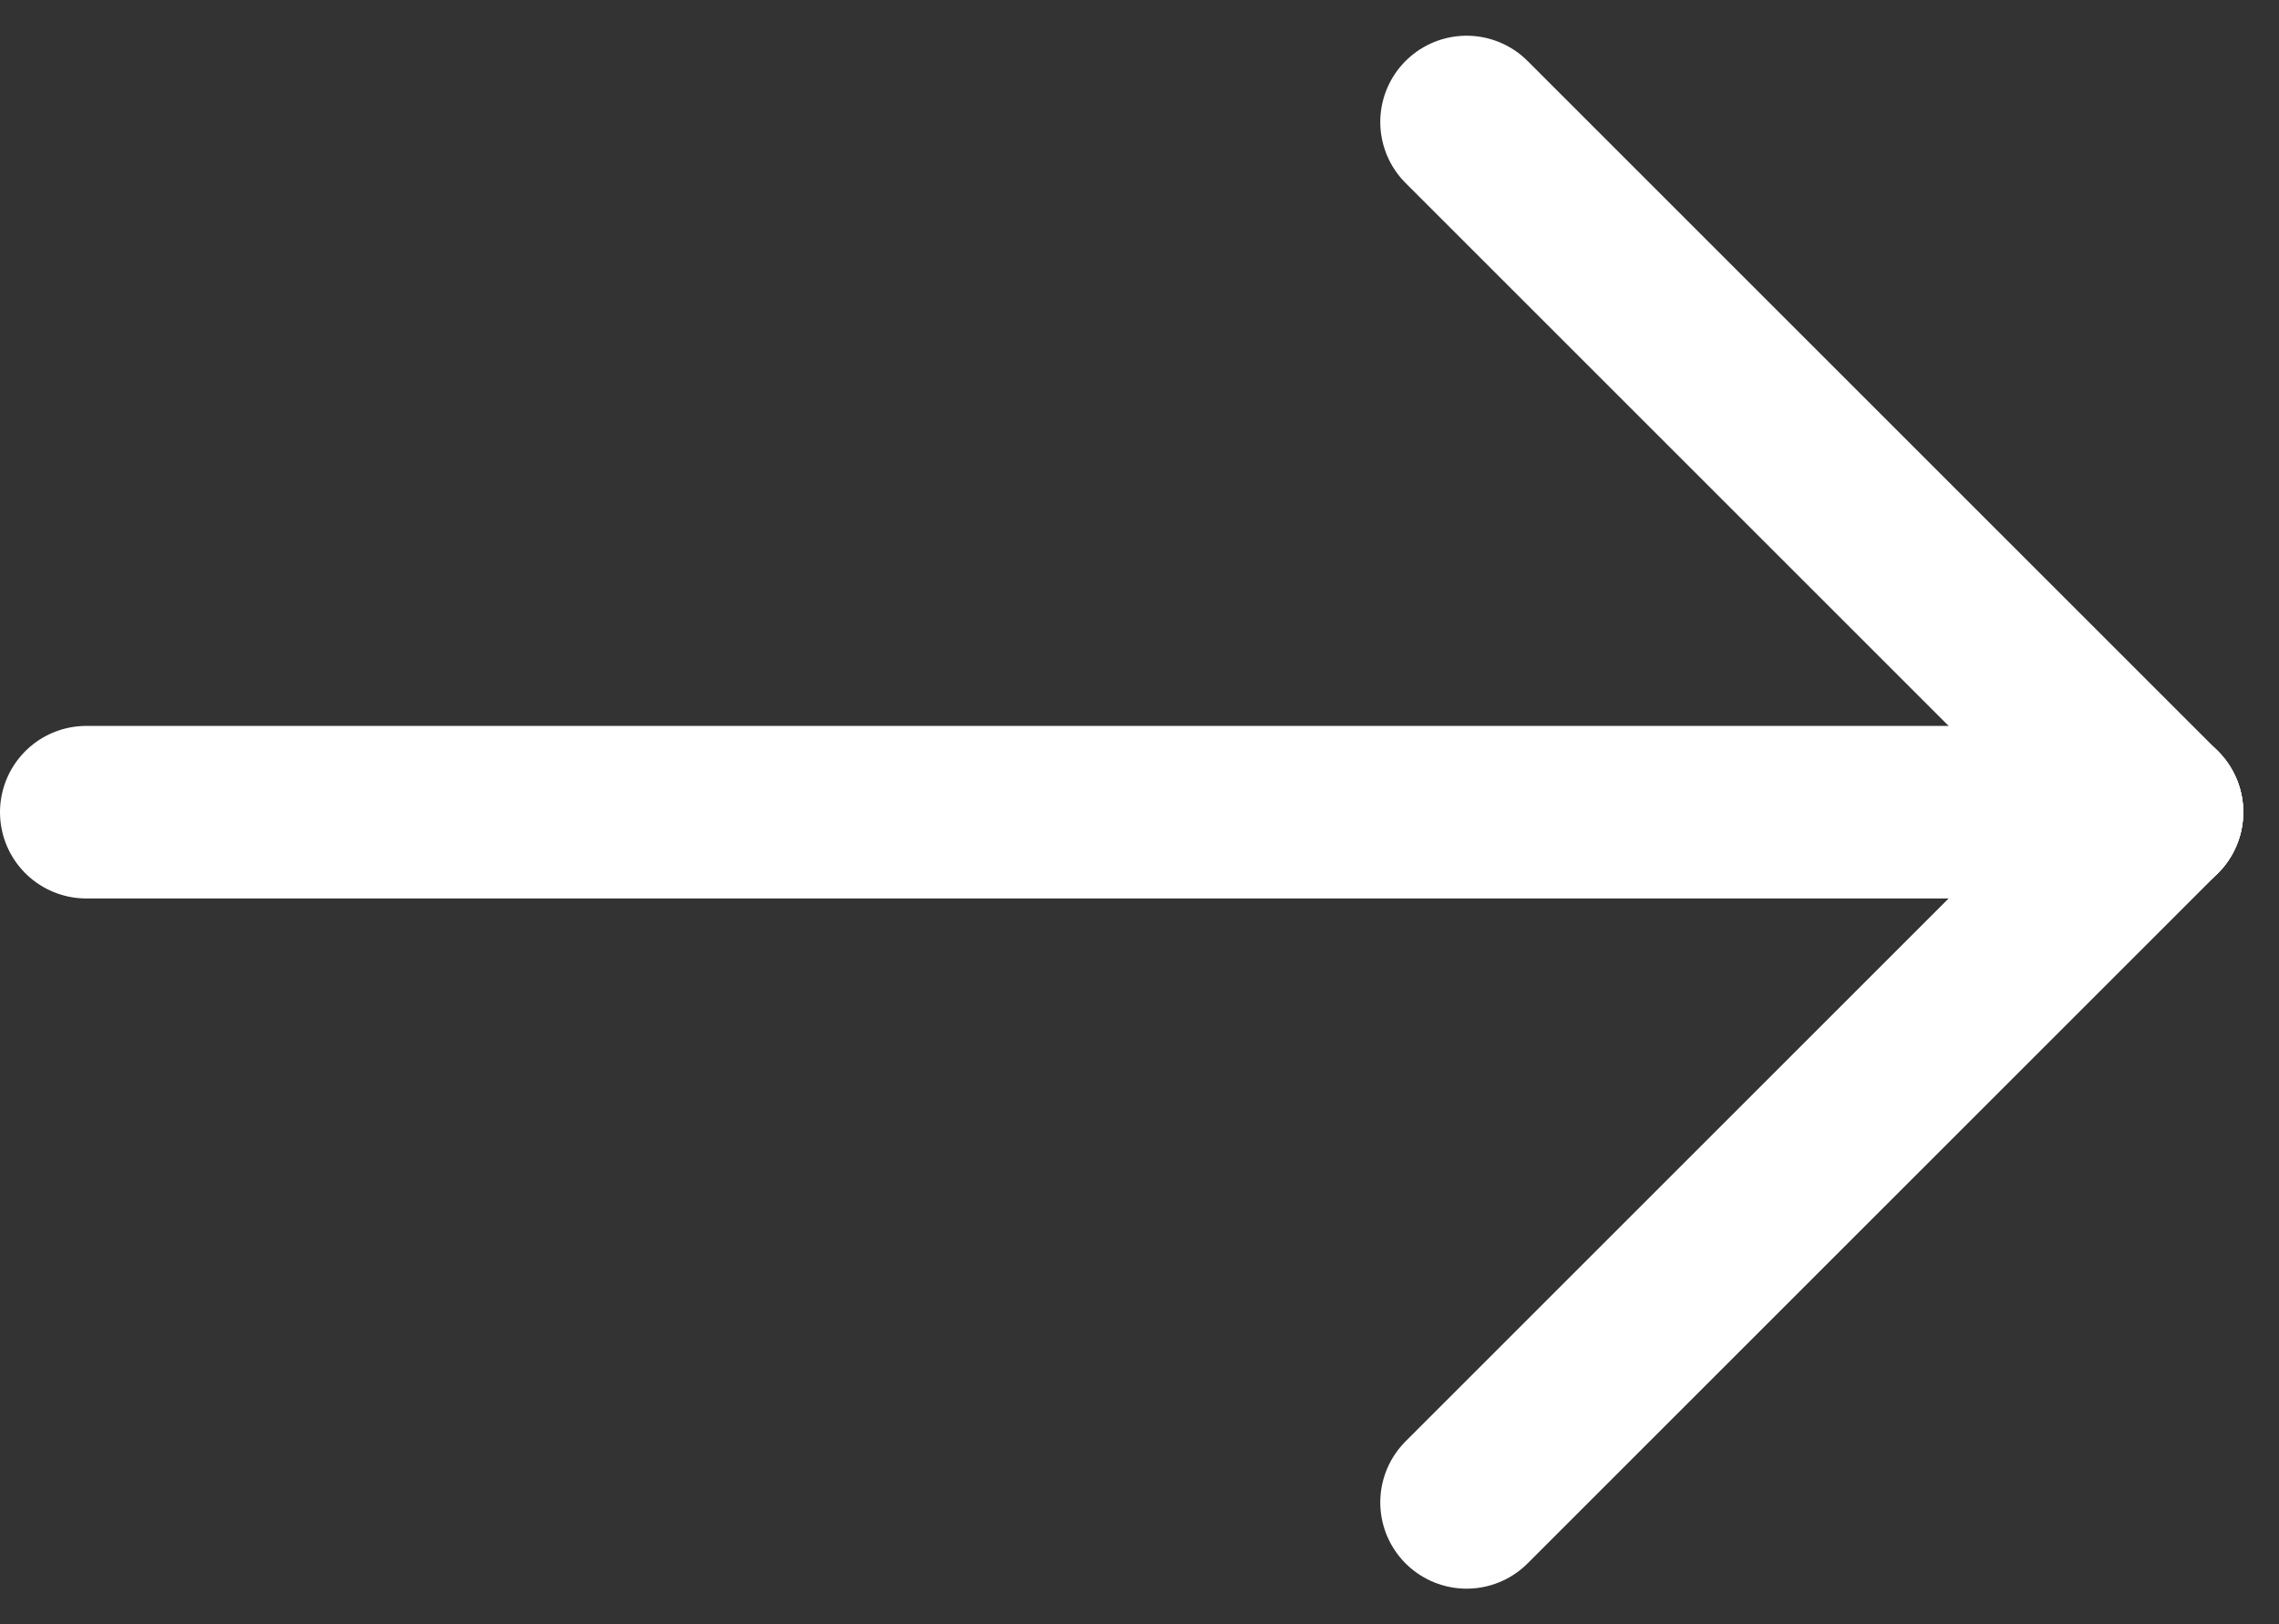
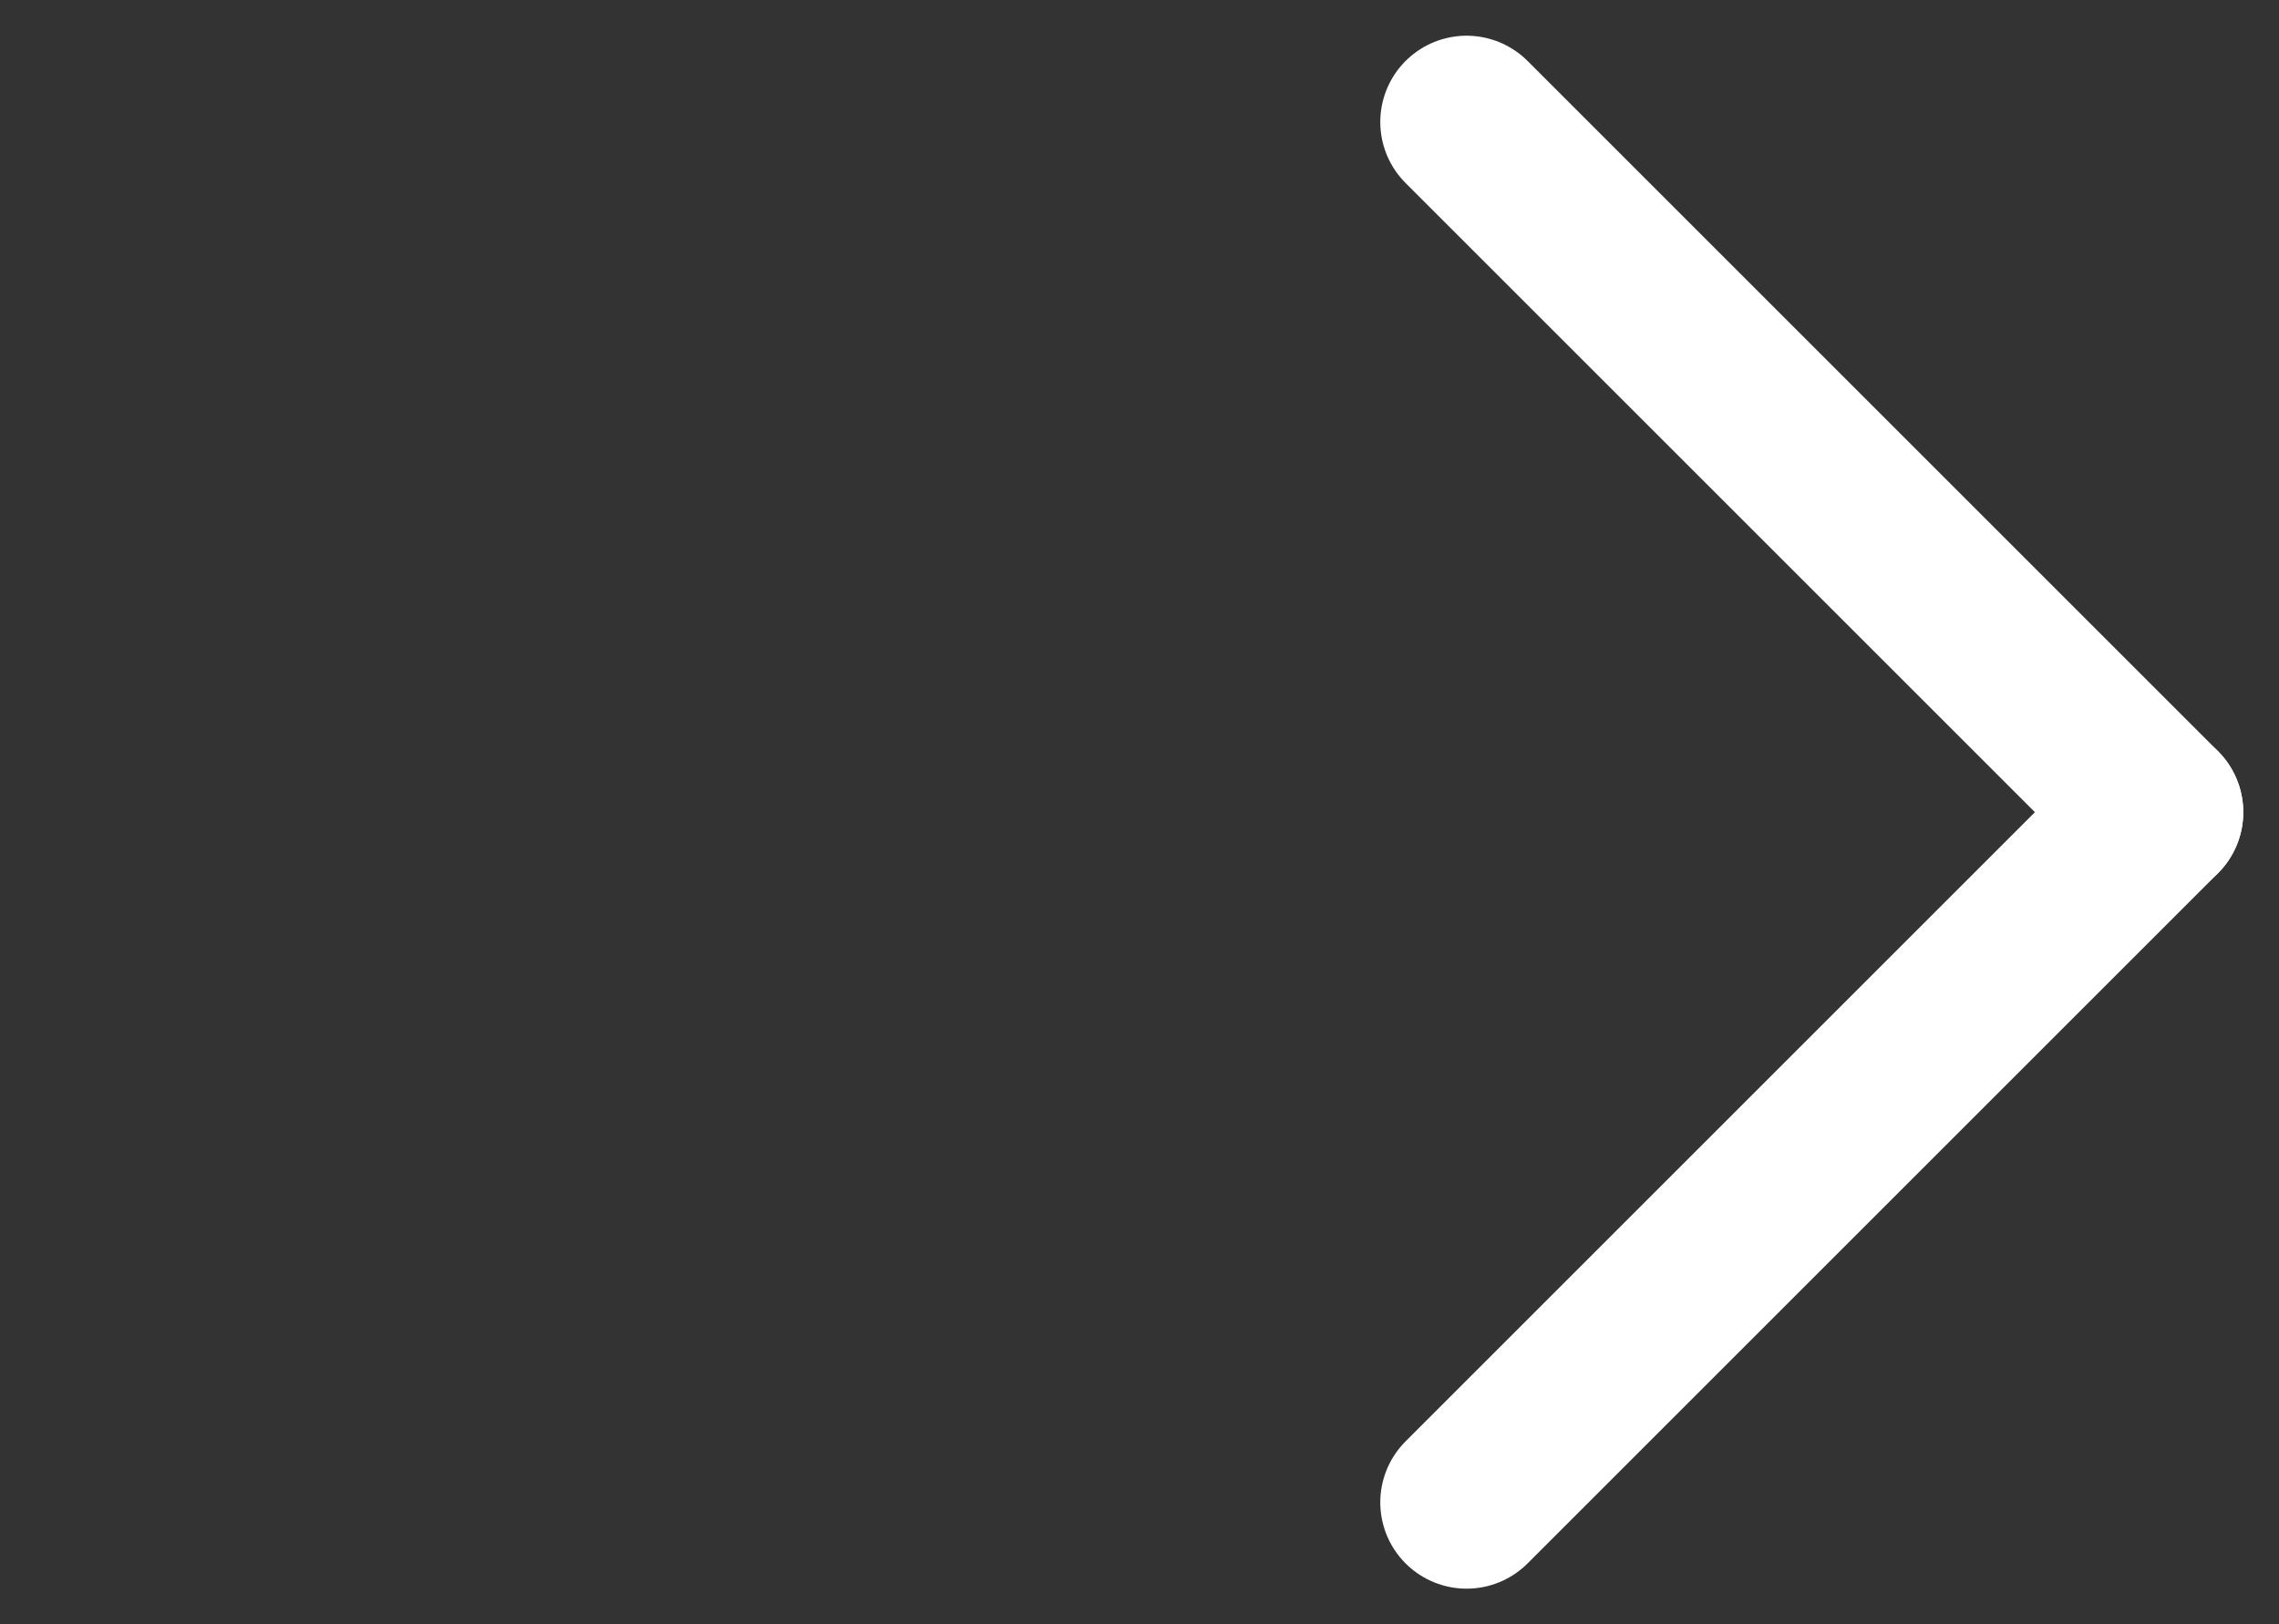
<svg xmlns="http://www.w3.org/2000/svg" width="13.204" height="9.414" viewBox="0 0 13.204 9.414">
  <rect x="0" y="0" width="13.204" height="9.414" fill="#333333" stroke="none" />
  <g id="Group_17159" data-name="Group 17159" transform="translate(7857.5 -5797.293)">
    <g id="Group_15521" data-name="Group 15521" transform="translate(-1041 5252)">
      <line id="Line_3789" data-name="Line 3789" x2="4" y2="4" transform="translate(-6808.003 546)" fill="none" stroke="#fff" stroke-linecap="round" stroke-width="1" />
      <line id="Line_3790" data-name="Line 3790" y1="4" x2="4" transform="translate(-6808.003 550)" fill="none" stroke="#fff" stroke-linecap="round" stroke-width="1" />
-       <line id="Line_3791" data-name="Line 3791" x2="11.997" transform="translate(-6816 550)" fill="none" stroke="#fff" stroke-linecap="round" stroke-width="1" />
    </g>
  </g>
</svg>